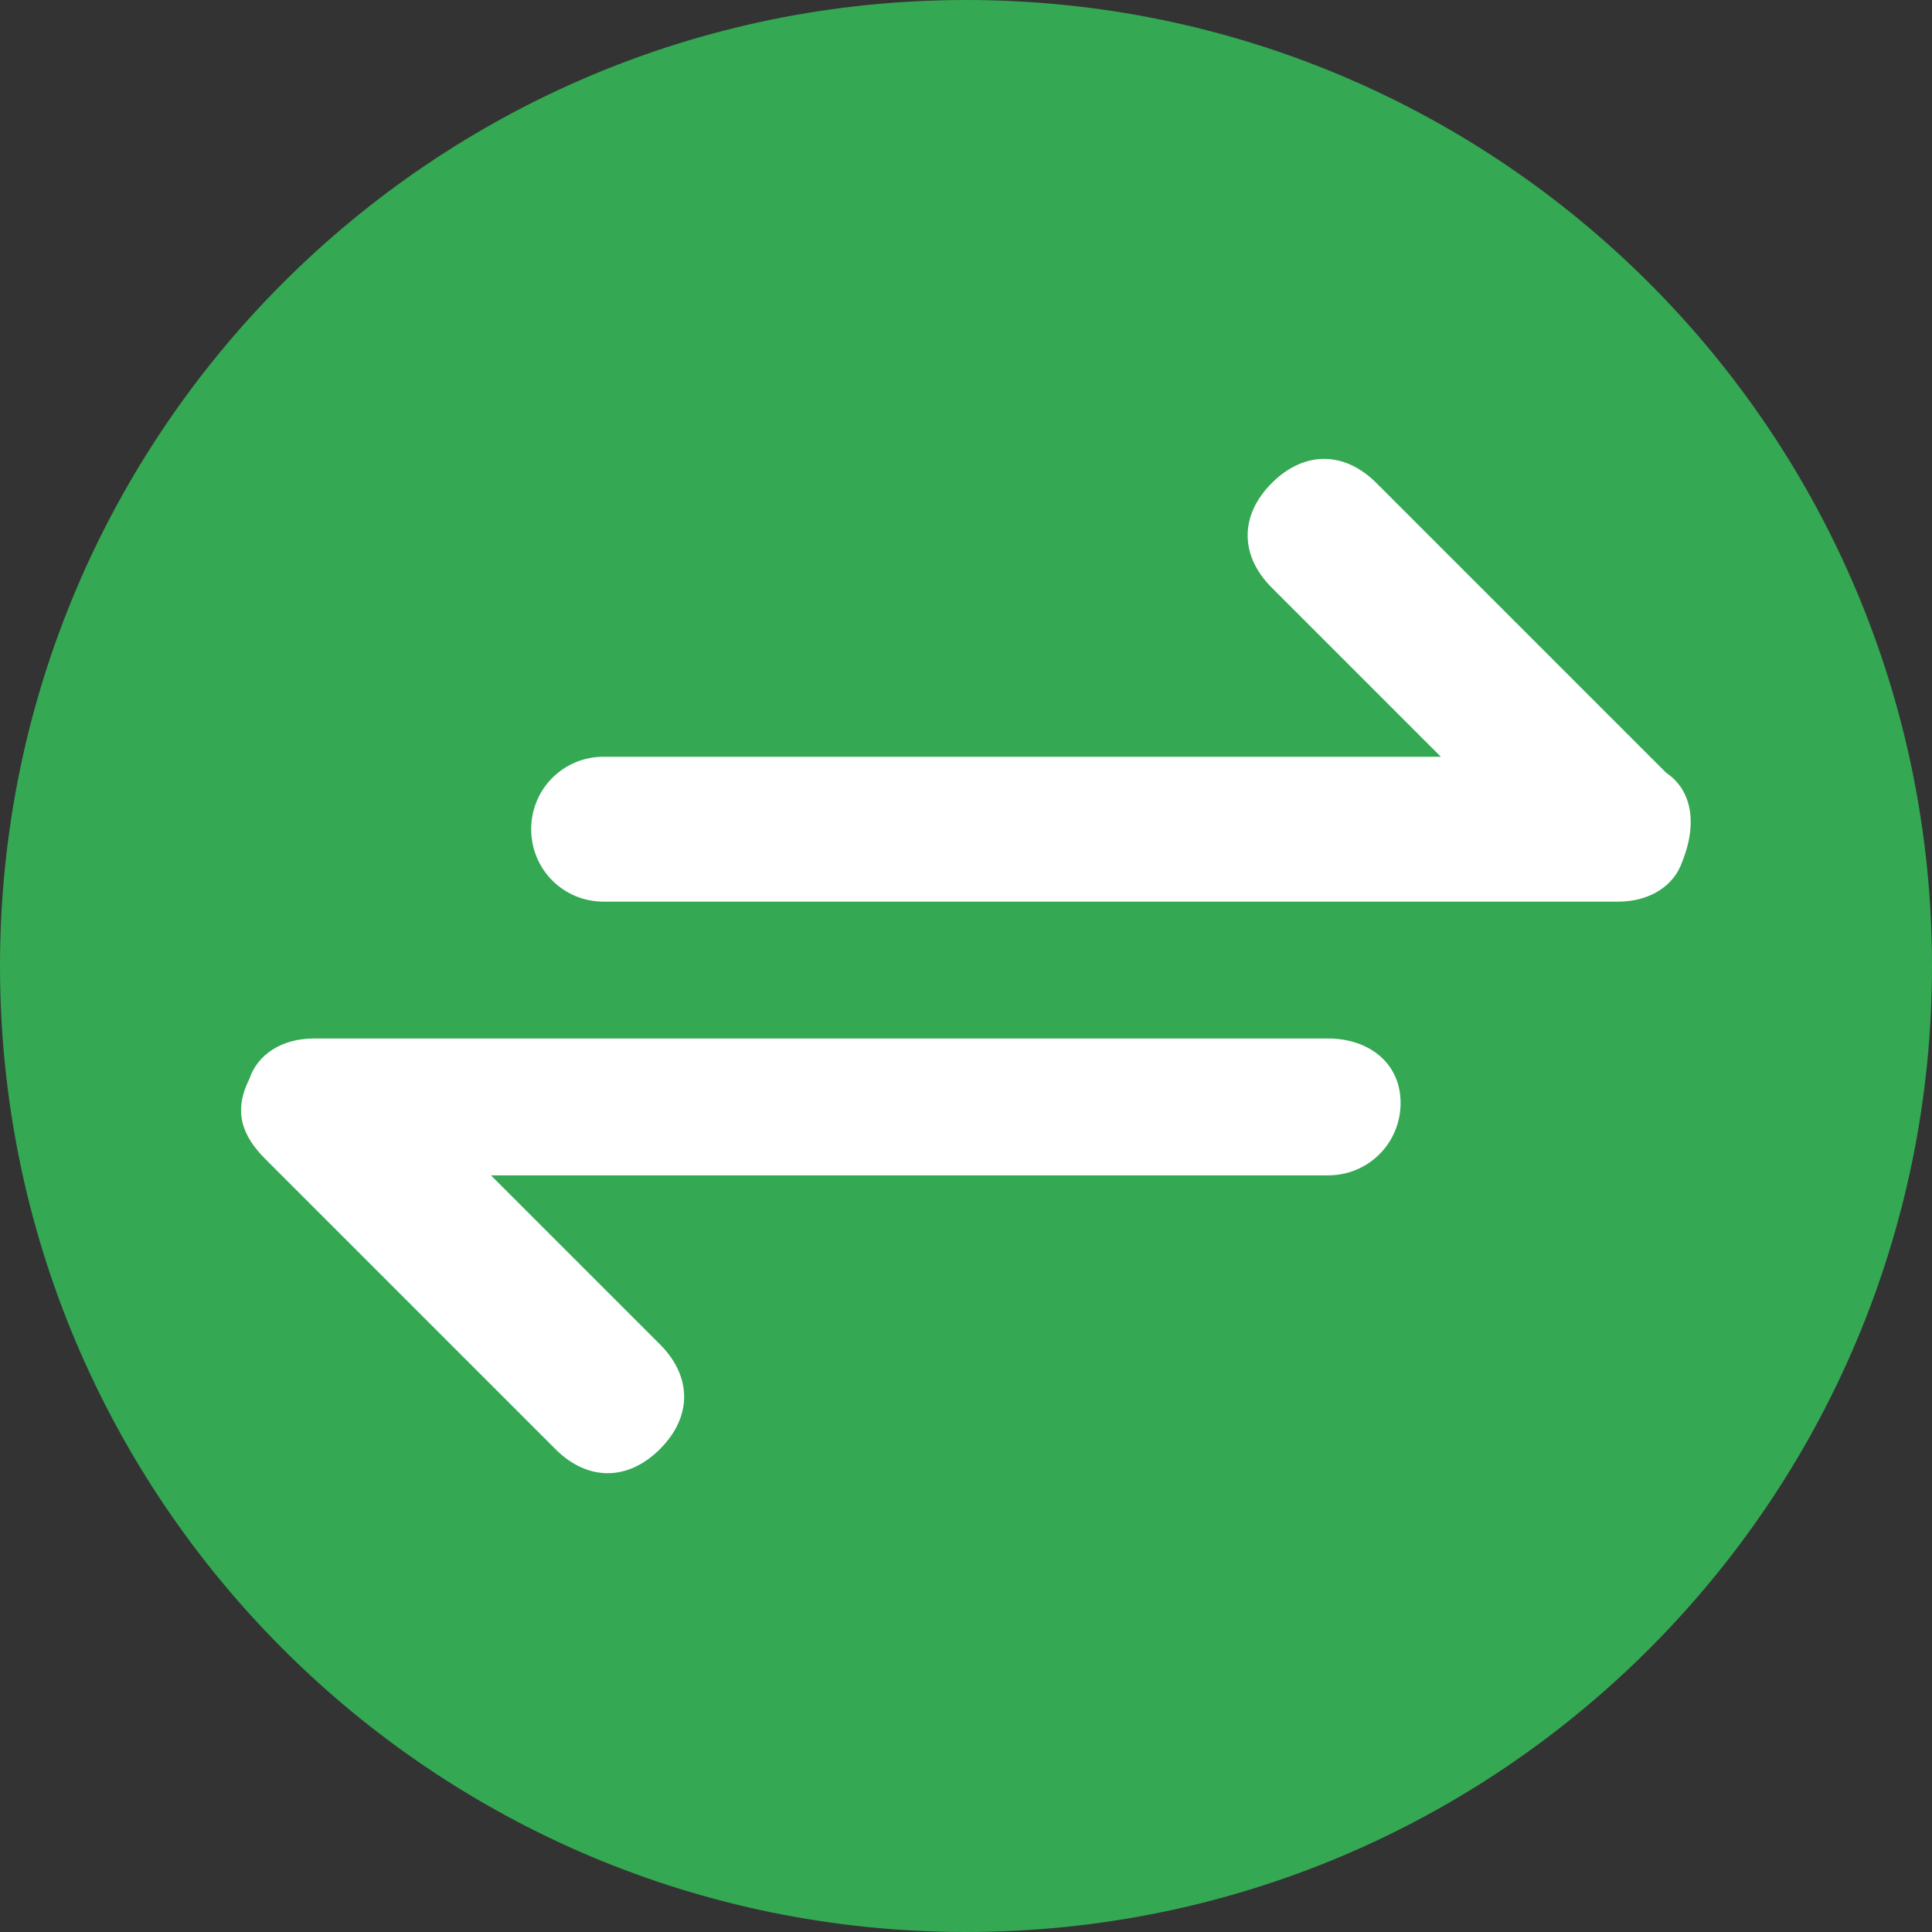
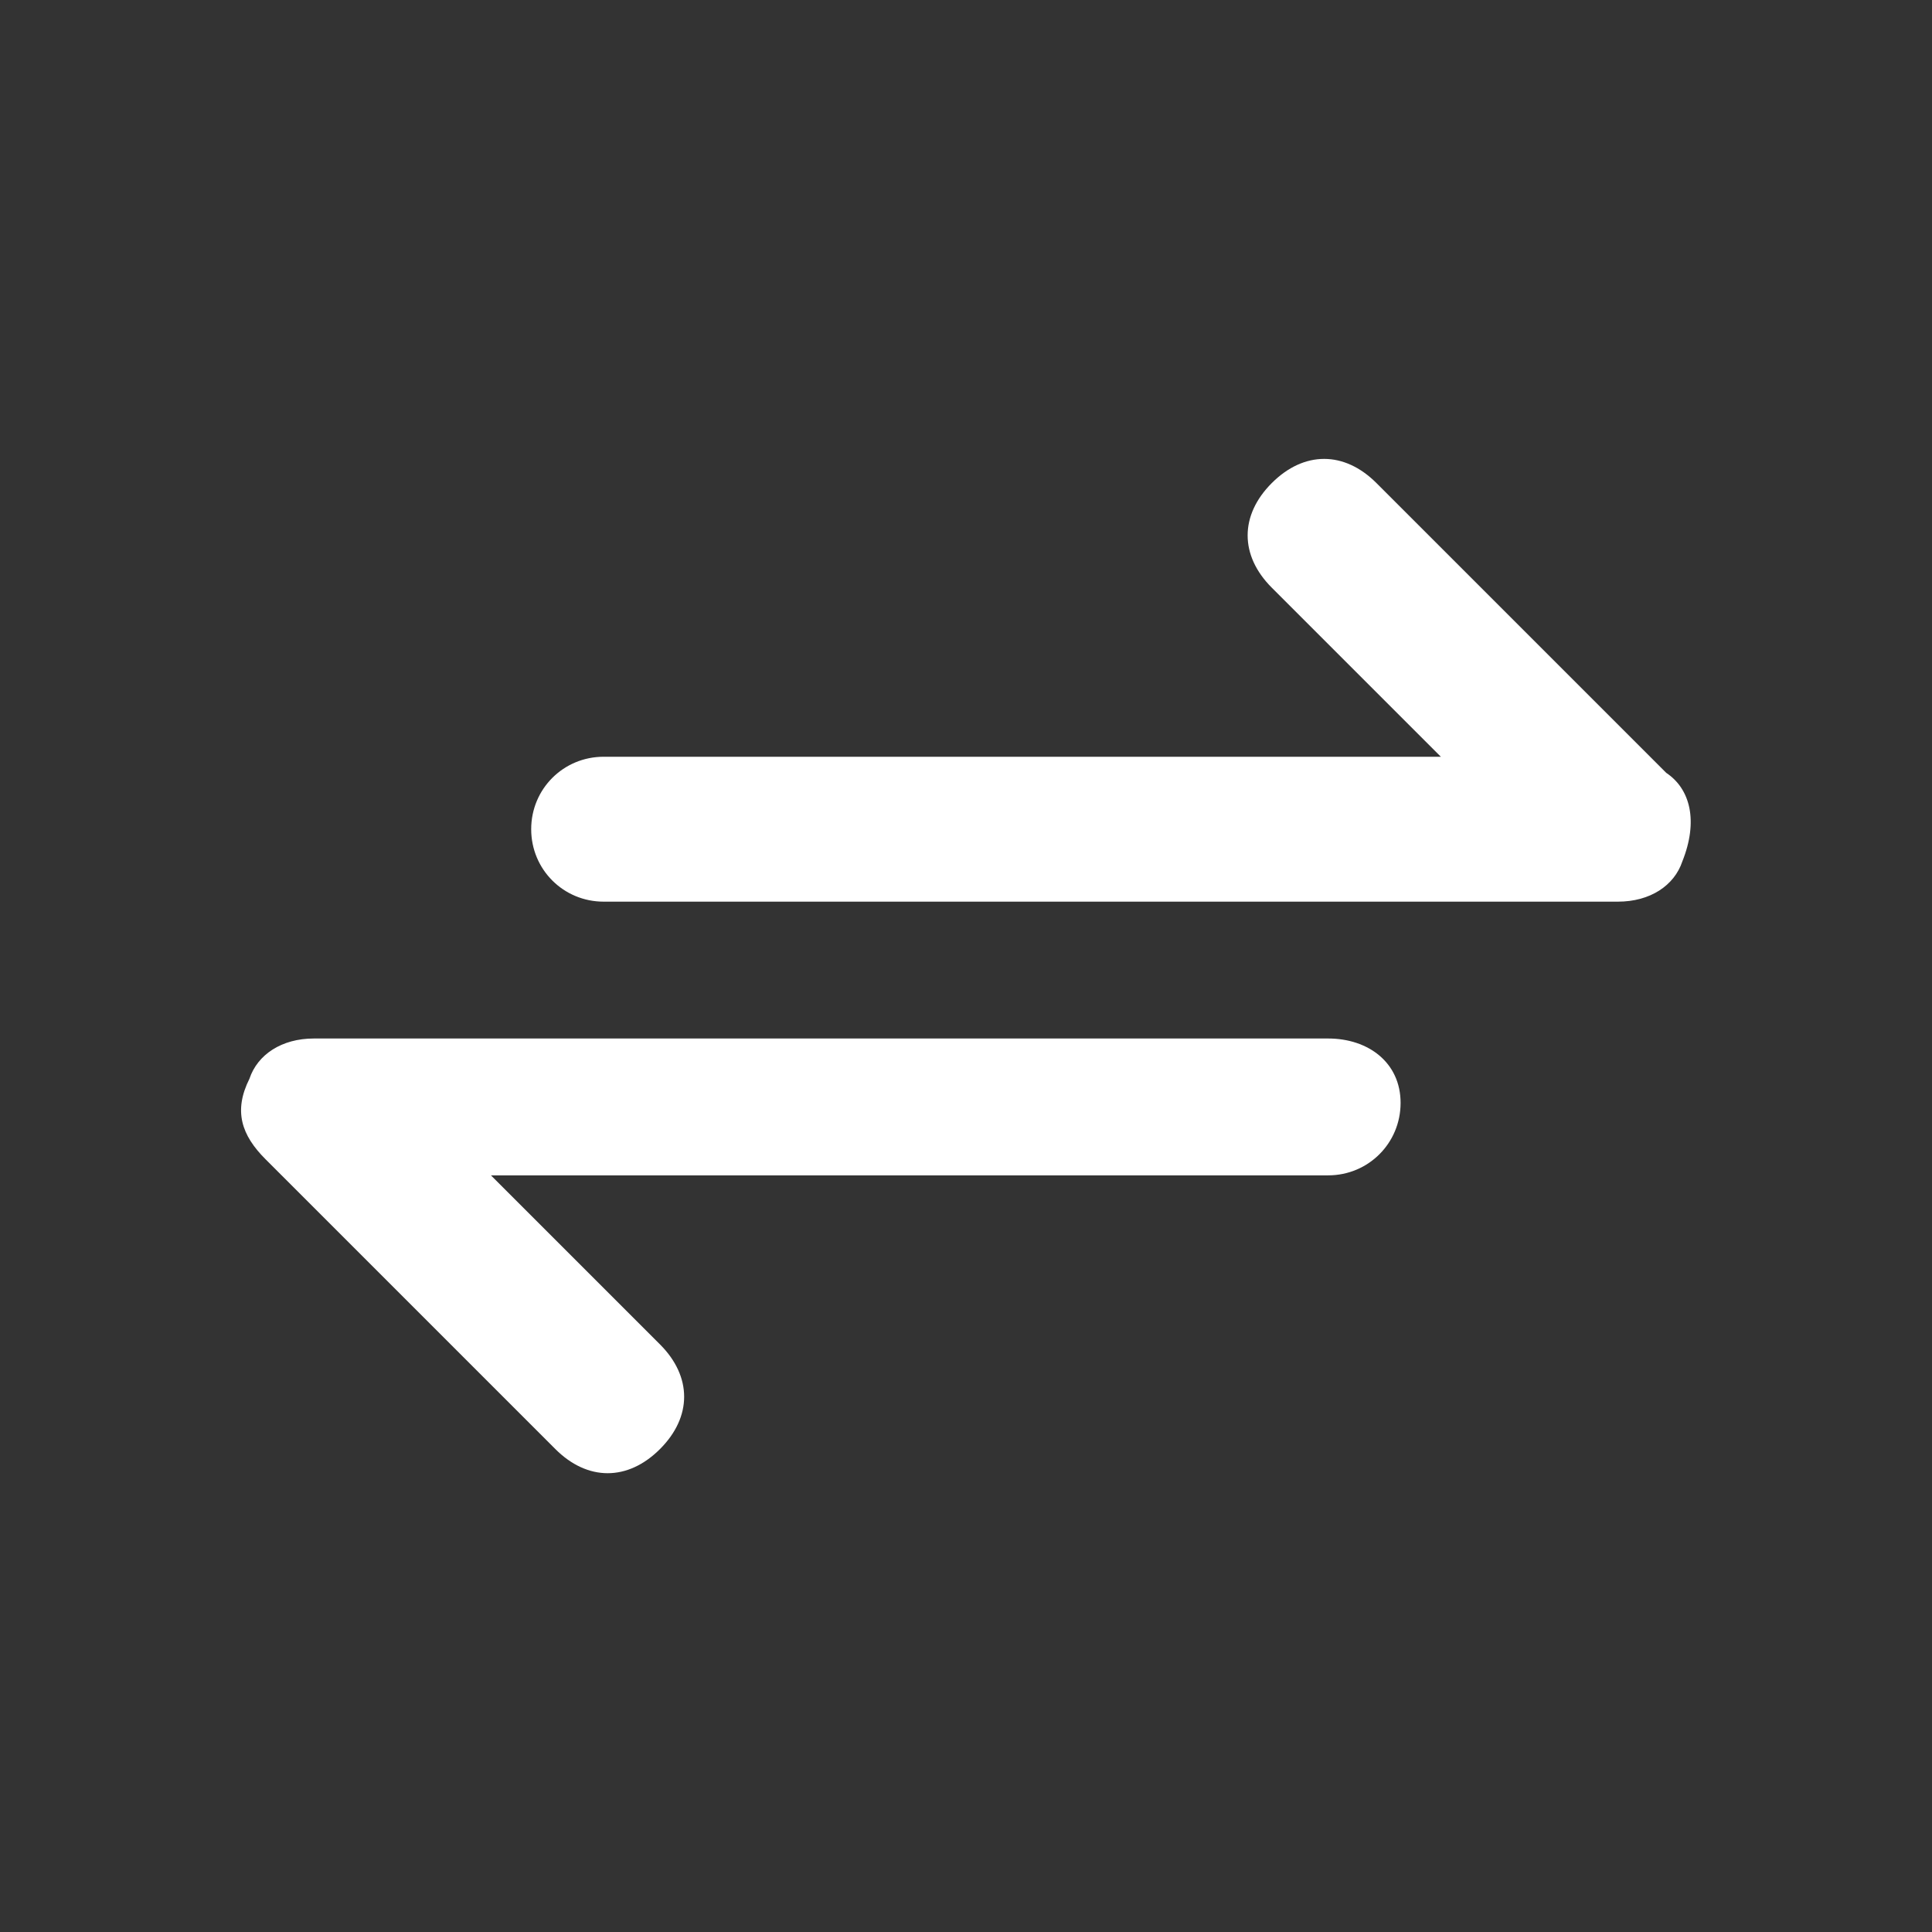
<svg xmlns="http://www.w3.org/2000/svg" width="36" height="36" viewBox="0 0 36 36" fill="none">
  <rect x="0" y="0" width="36" height="36" fill="#333333" stroke="none" />
-   <path d="M18 36C27.941 36 36 27.941 36 18C36 8.059 27.941 0 18 0C8.059 0 0 8.059 0 18C0 27.941 8.059 36 18 36Z" fill="#34A853" />
  <path d="M31.048 14.401L25.648 9.001C25.048 8.401 24.298 8.401 23.698 9.001C23.098 9.601 23.098 10.351 23.698 10.951L26.848 14.101H11.248C10.498 14.101 9.898 14.701 9.898 15.451C9.898 16.201 10.498 16.801 11.248 16.801H30.148C30.748 16.801 31.198 16.501 31.348 16.051C31.648 15.301 31.498 14.701 31.048 14.401ZM24.748 19.351H5.848C5.248 19.351 4.798 19.651 4.648 20.101C4.348 20.701 4.498 21.151 4.948 21.601L10.348 27.001C10.948 27.601 11.698 27.601 12.298 27.001C12.898 26.401 12.898 25.651 12.298 25.051L9.148 21.901H24.748C25.498 21.901 26.098 21.301 26.098 20.551C26.098 19.801 25.498 19.351 24.748 19.351Z" fill="white" />
</svg>